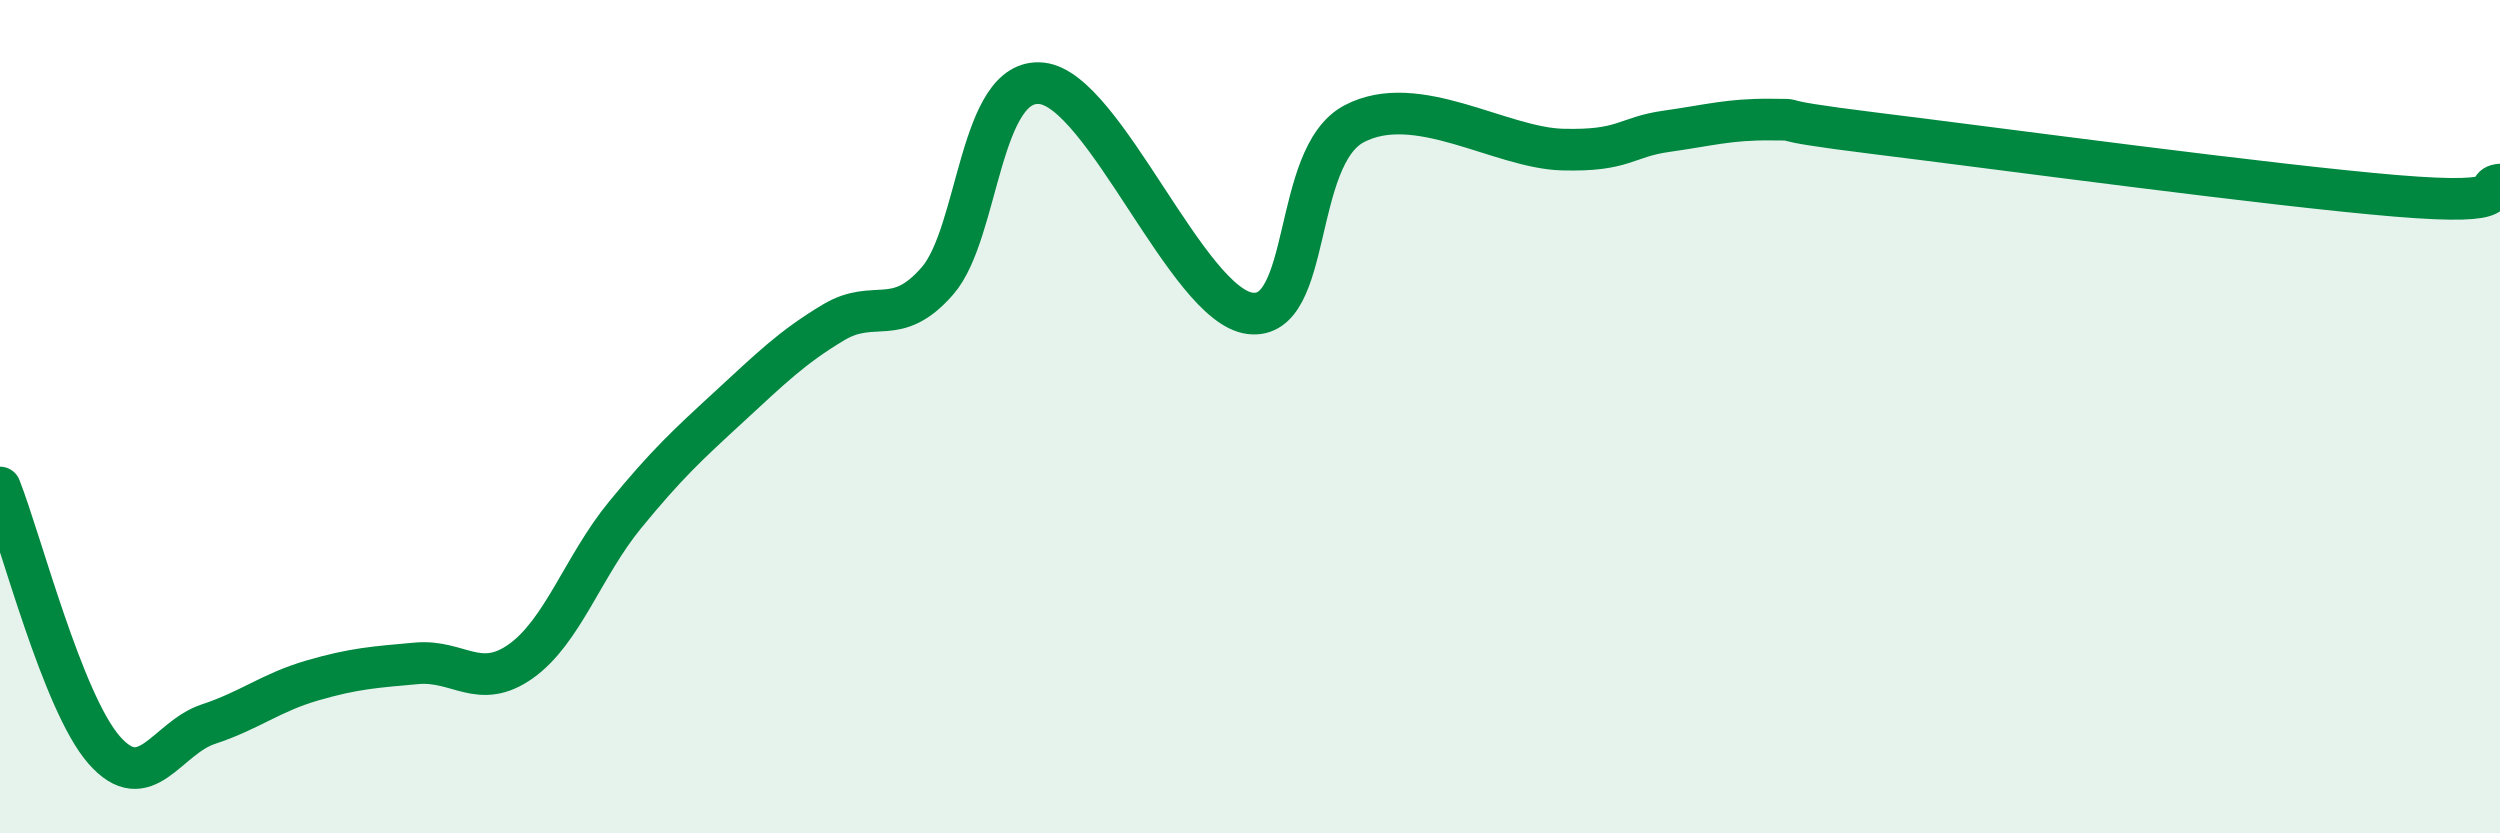
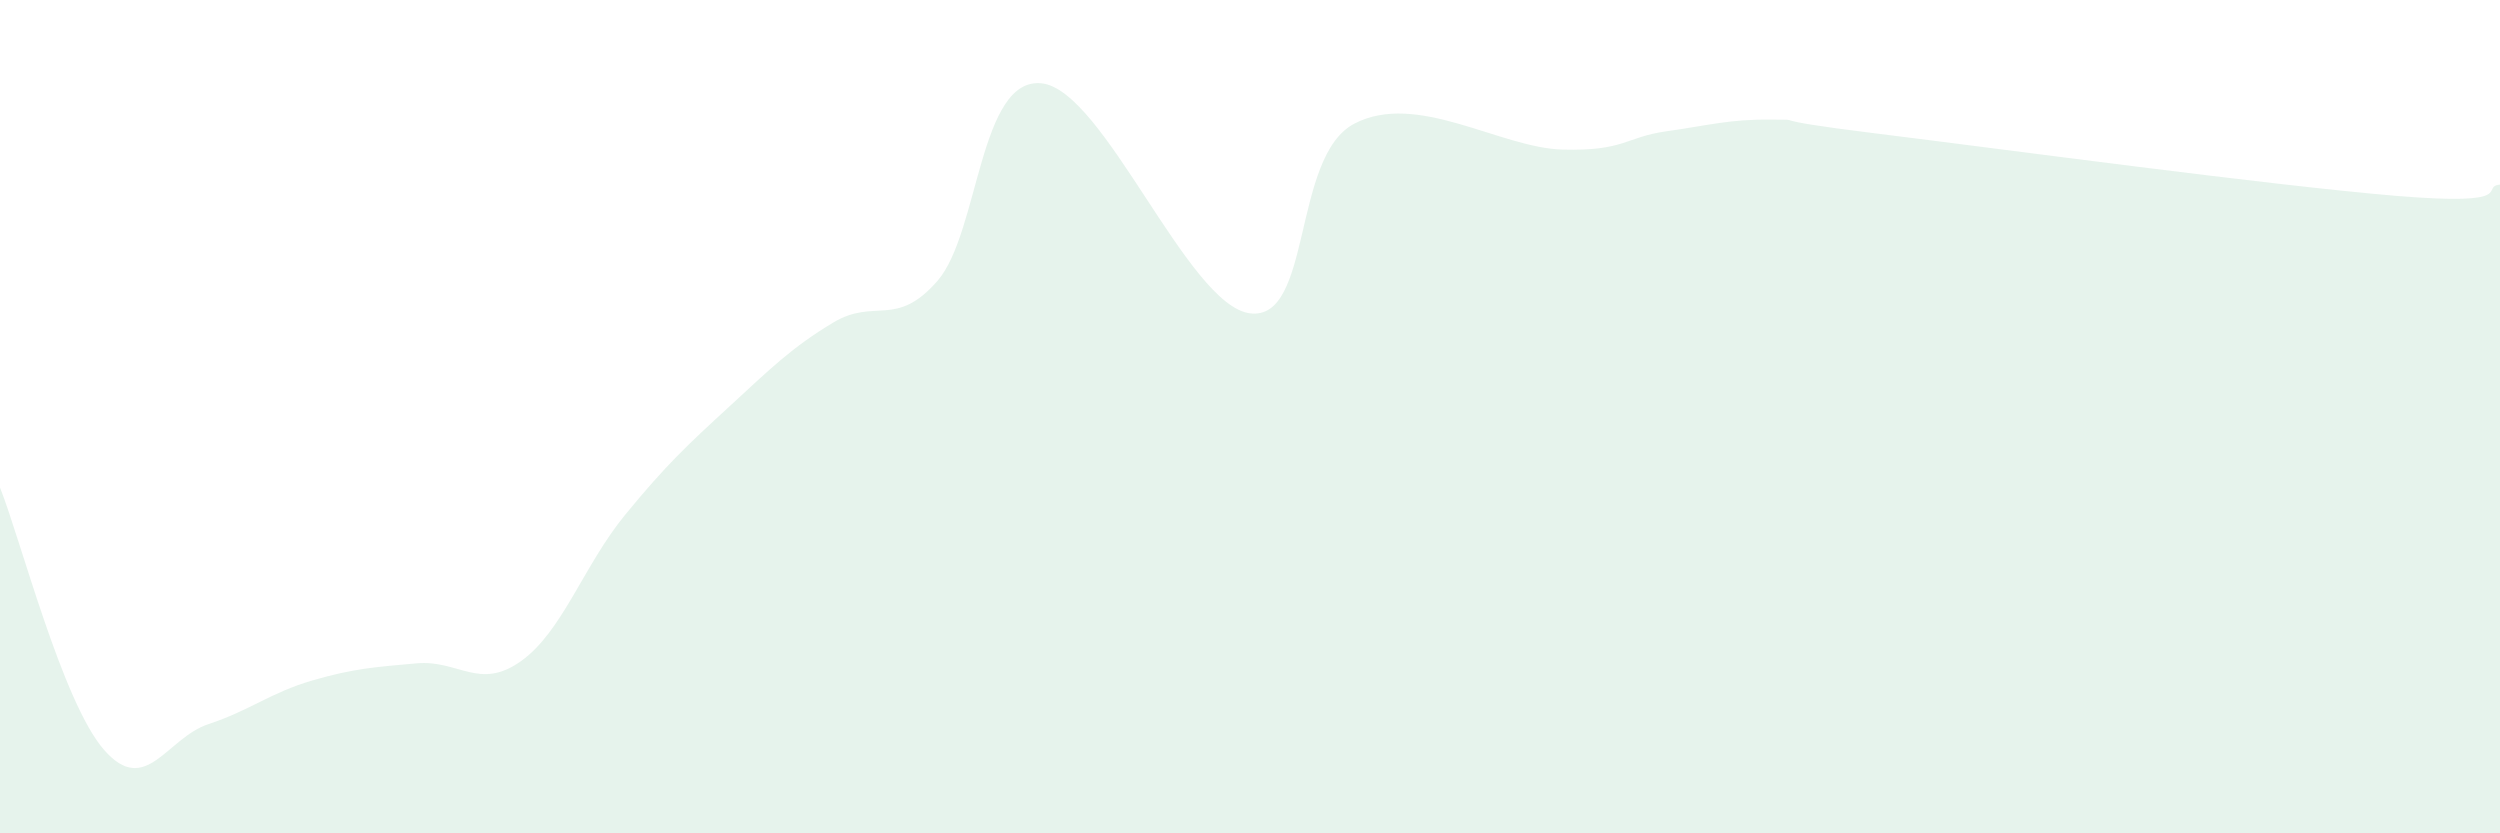
<svg xmlns="http://www.w3.org/2000/svg" width="60" height="20" viewBox="0 0 60 20">
  <path d="M 0,11.7 C 0.5,12.96 1.5,16.86 2.5,18 C 3.5,19.14 4,17.71 5,17.38 C 6,17.05 6.5,16.62 7.5,16.33 C 8.5,16.04 9,16.01 10,15.92 C 11,15.83 11.5,16.58 12.5,15.87 C 13.5,15.16 14,13.58 15,12.36 C 16,11.14 16.5,10.68 17.5,9.76 C 18.5,8.84 19,8.34 20,7.74 C 21,7.14 21.5,7.89 22.5,6.74 C 23.5,5.59 23.5,1.84 25,2 C 26.5,2.16 28.5,7.33 30,7.52 C 31.5,7.71 31,3.76 32.5,2.97 C 34,2.18 36,3.55 37.5,3.59 C 39,3.63 39,3.29 40,3.15 C 41,3.01 41.5,2.86 42.5,2.87 C 43.5,2.88 42,2.83 45,3.2 C 48,3.57 54.5,4.45 57.5,4.7 C 60.5,4.95 59.5,4.48 60,4.43L60 20L0 20Z" fill="#008740" opacity="0.1" stroke-linecap="round" stroke-linejoin="round" />
-   <path d="M 0,11.7 C 0.5,12.96 1.5,16.86 2.5,18 C 3.5,19.14 4,17.71 5,17.38 C 6,17.05 6.5,16.62 7.5,16.33 C 8.5,16.04 9,16.01 10,15.92 C 11,15.83 11.5,16.58 12.5,15.87 C 13.5,15.16 14,13.58 15,12.36 C 16,11.14 16.5,10.68 17.5,9.76 C 18.5,8.84 19,8.34 20,7.74 C 21,7.14 21.5,7.89 22.5,6.74 C 23.5,5.59 23.5,1.84 25,2 C 26.5,2.16 28.5,7.33 30,7.52 C 31.5,7.71 31,3.76 32.5,2.97 C 34,2.18 36,3.55 37.5,3.59 C 39,3.63 39,3.29 40,3.15 C 41,3.01 41.5,2.86 42.5,2.87 C 43.5,2.88 42,2.83 45,3.2 C 48,3.57 54.5,4.45 57.5,4.7 C 60.5,4.95 59.5,4.48 60,4.43" stroke="#008740" stroke-width="1" fill="none" stroke-linecap="round" stroke-linejoin="round" />
</svg>